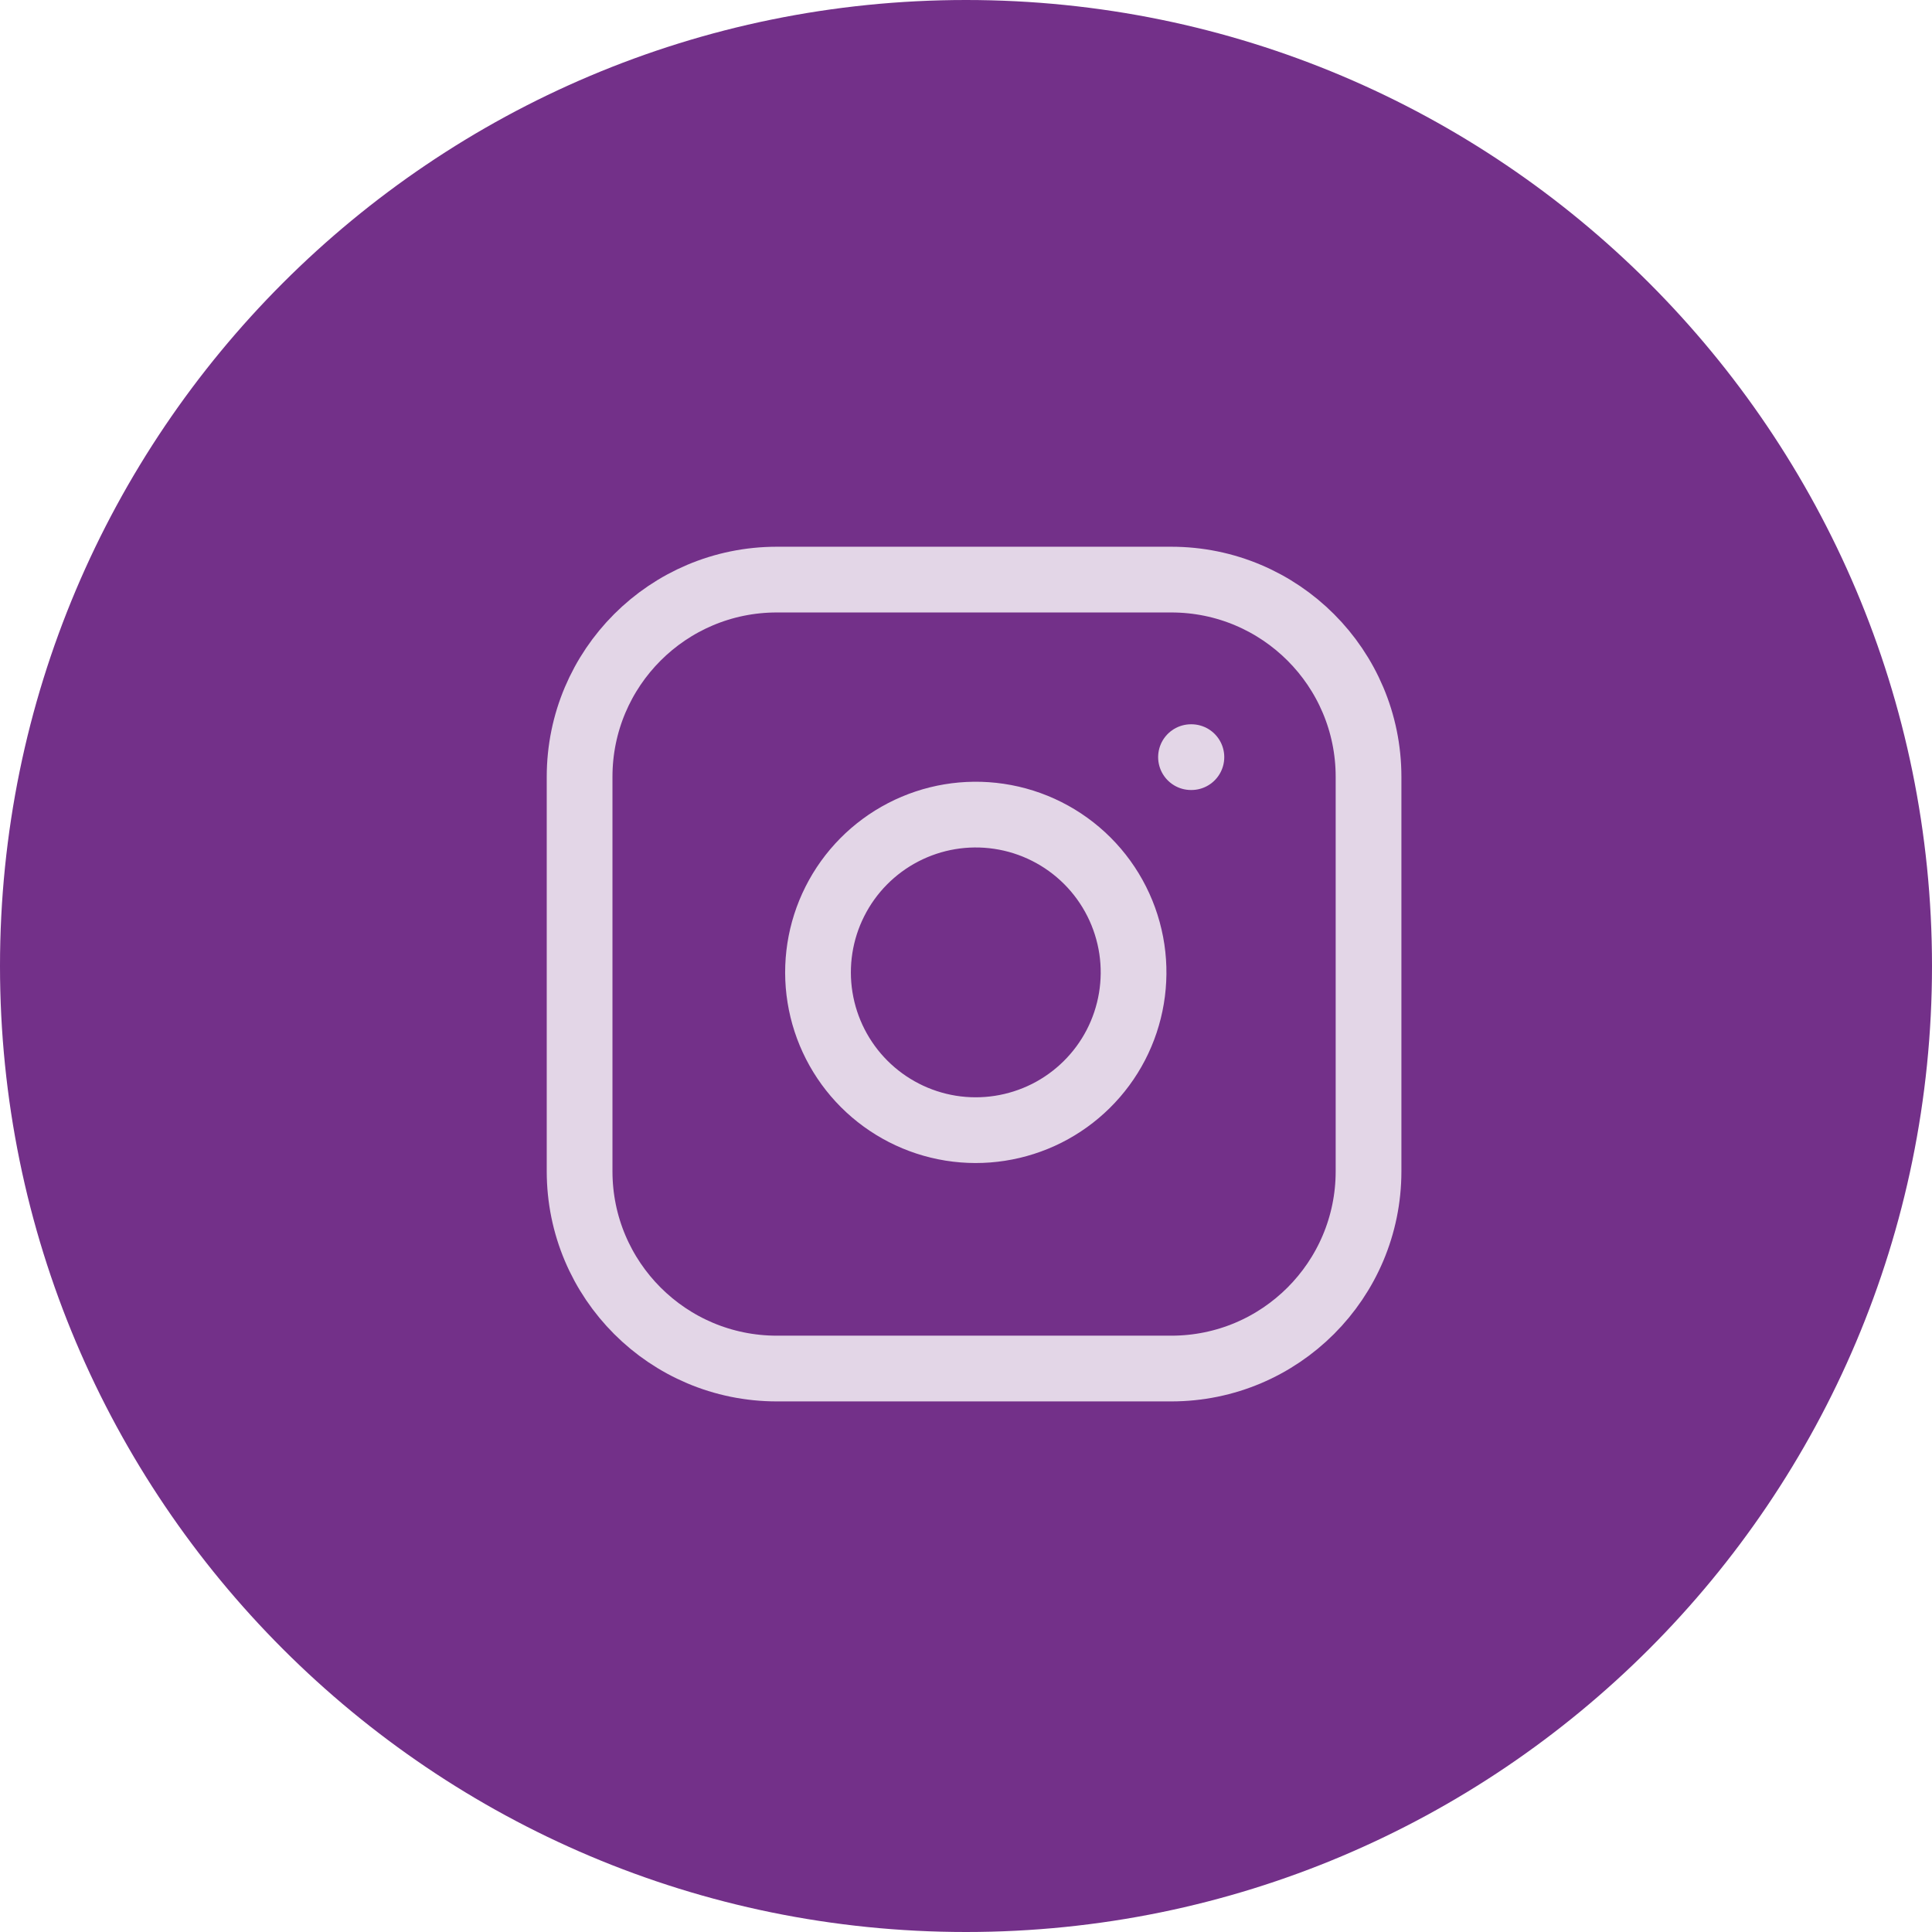
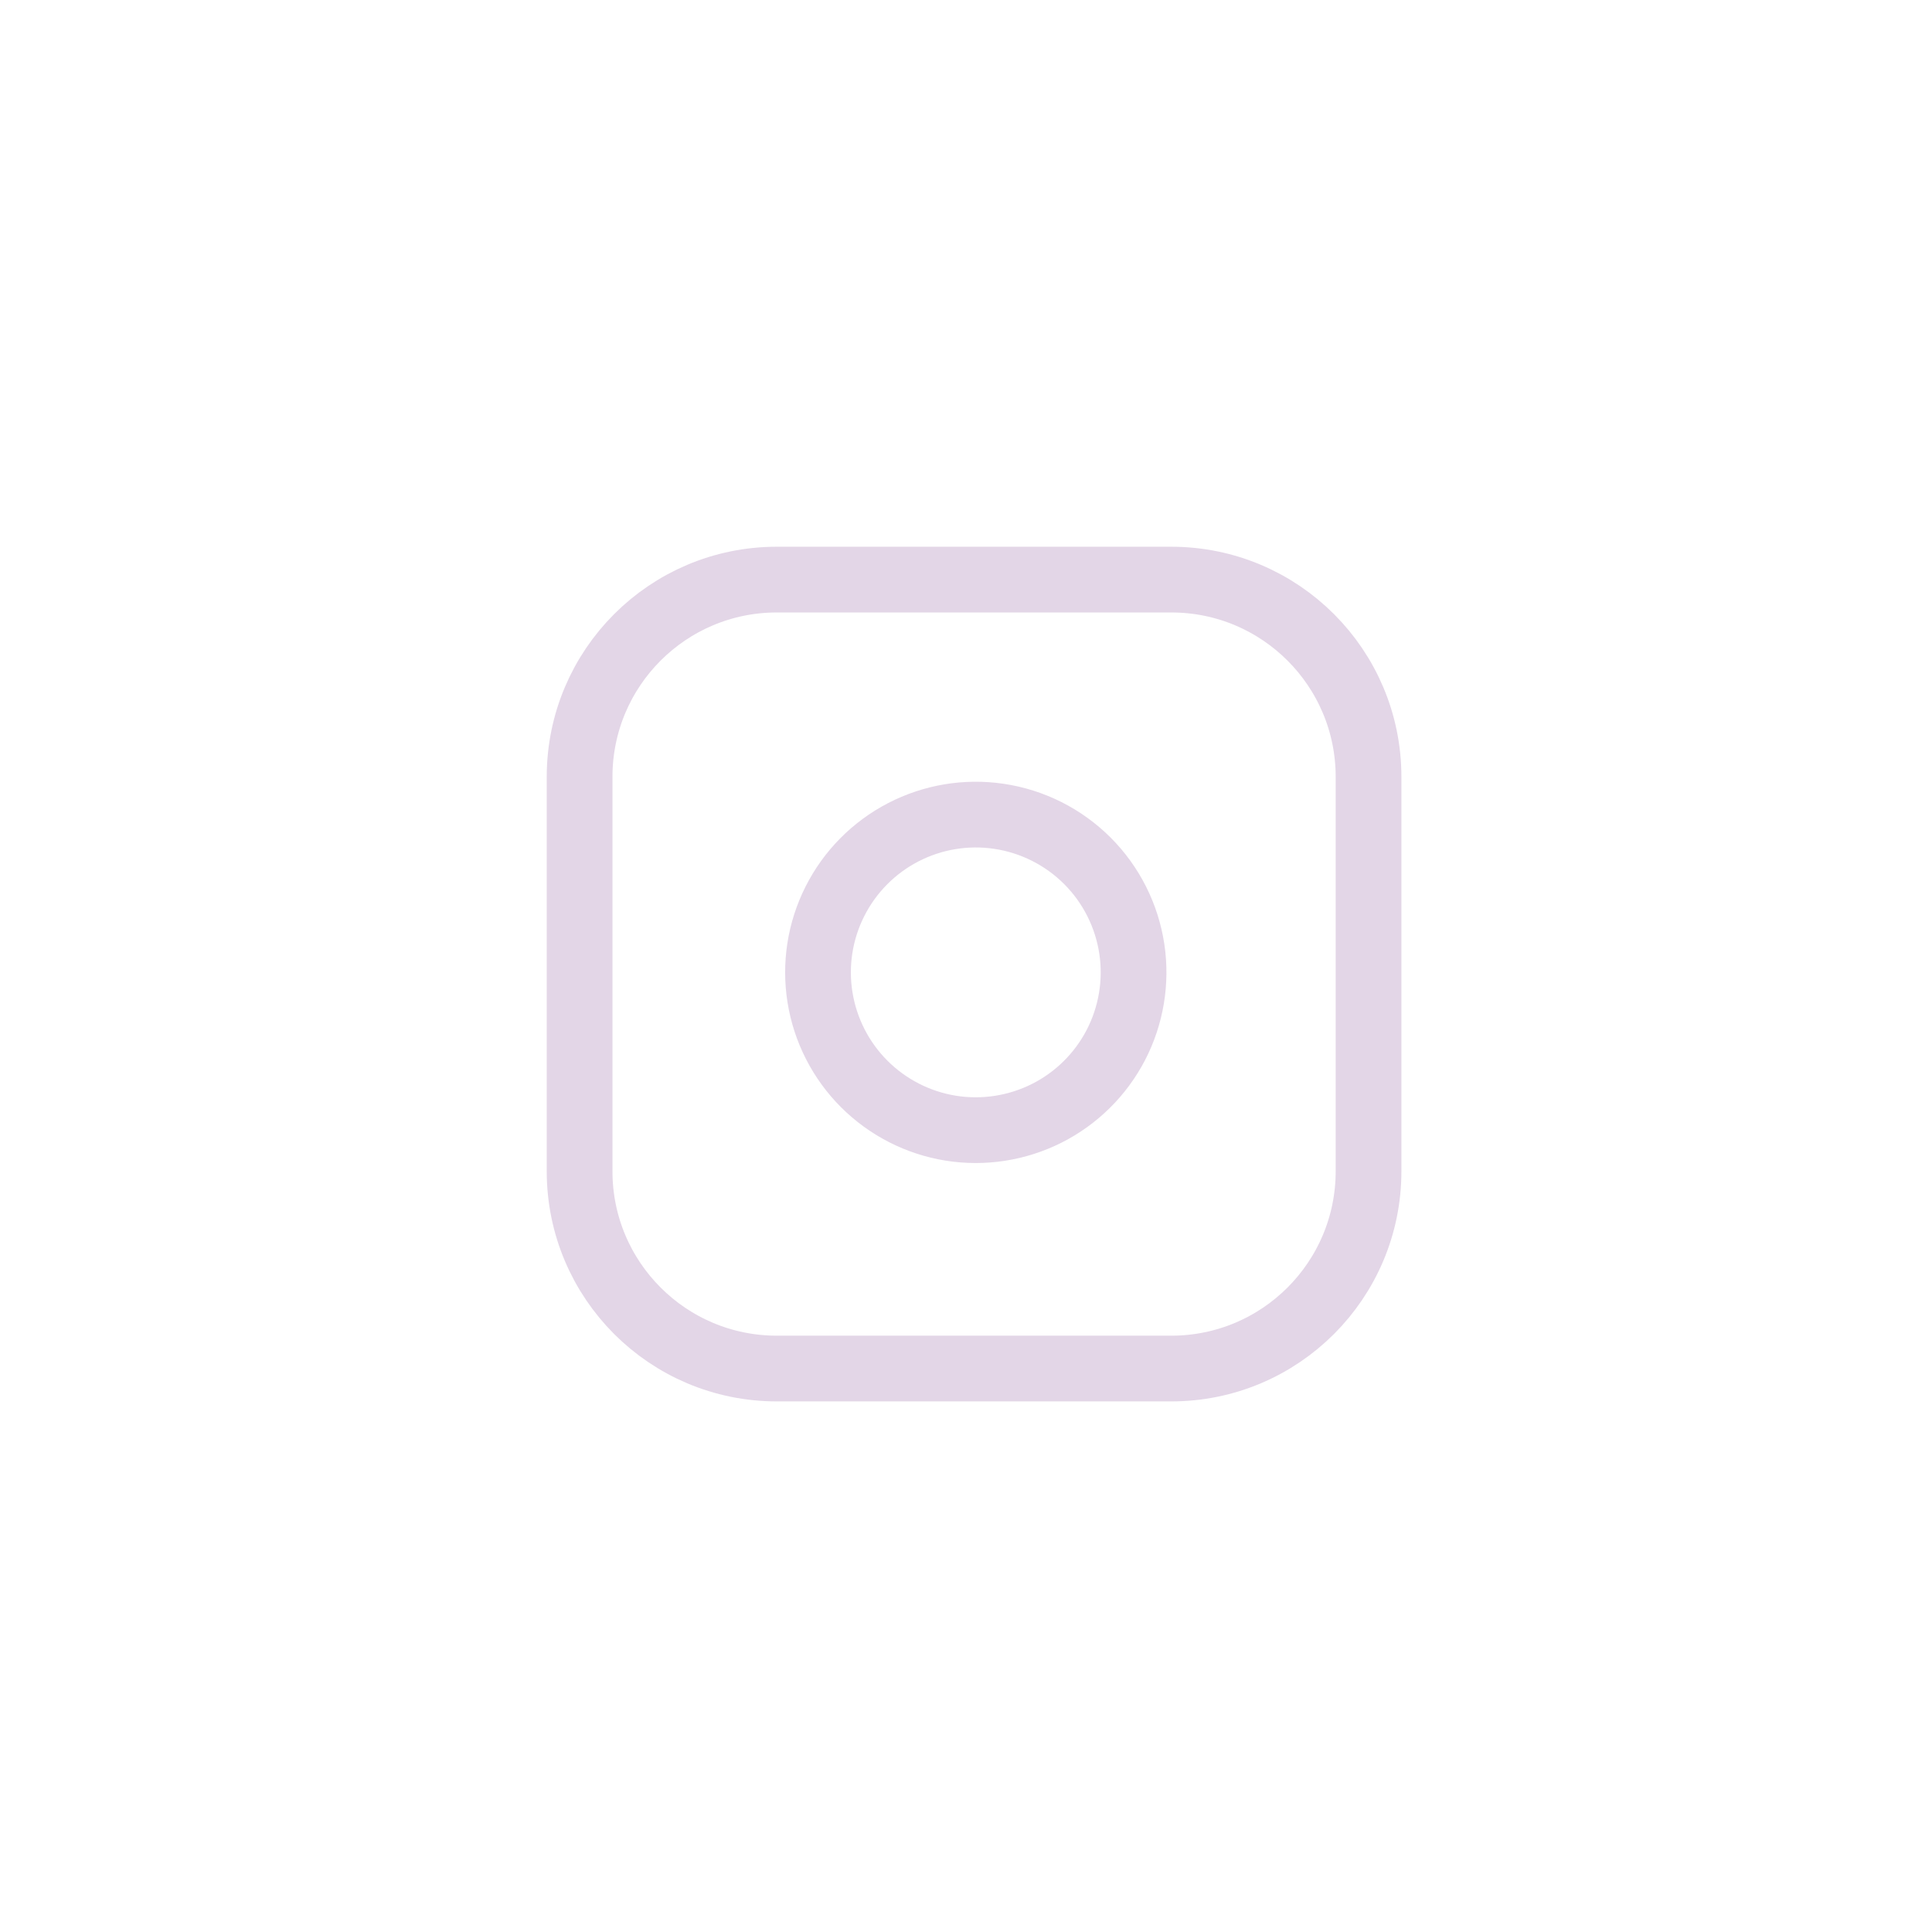
<svg xmlns="http://www.w3.org/2000/svg" width="48" height="48" viewBox="0 0 48 48" fill="none">
-   <path d="M0 24C0 10.745 10.745 0 24 0C37.255 0 48 10.745 48 24C48 37.255 37.255 48 24 48C10.745 48 0 37.255 0 24Z" fill="#733089" />
  <path d="M29.1 14.4H19.3C16.594 14.4 14.4 16.594 14.4 19.3V29.1C14.4 31.807 16.594 34.001 19.3 34.001H29.1C31.807 34.001 34.001 31.807 34.001 29.1V19.3C34.001 16.594 31.807 14.4 29.1 14.4Z" stroke="#E3D6E7" stroke-width="1.633" stroke-linecap="round" stroke-linejoin="round" />
  <path d="M28.121 23.583C28.242 24.399 28.102 25.232 27.723 25.964C27.343 26.696 26.742 27.289 26.006 27.66C25.269 28.03 24.434 28.16 23.62 28.029C22.806 27.898 22.054 27.513 21.471 26.93C20.888 26.347 20.504 25.595 20.373 24.781C20.242 23.967 20.371 23.132 20.742 22.396C21.113 21.659 21.706 21.059 22.438 20.679C23.17 20.299 24.003 20.16 24.818 20.281C25.65 20.404 26.42 20.792 27.015 21.386C27.61 21.981 27.997 22.751 28.121 23.583Z" stroke="#E3D6E7" stroke-width="1.633" stroke-linecap="round" stroke-linejoin="round" />
-   <path d="M29.59 18.811H29.6" stroke="#E3D6E7" stroke-width="1.633" stroke-linecap="round" stroke-linejoin="round" />
</svg>